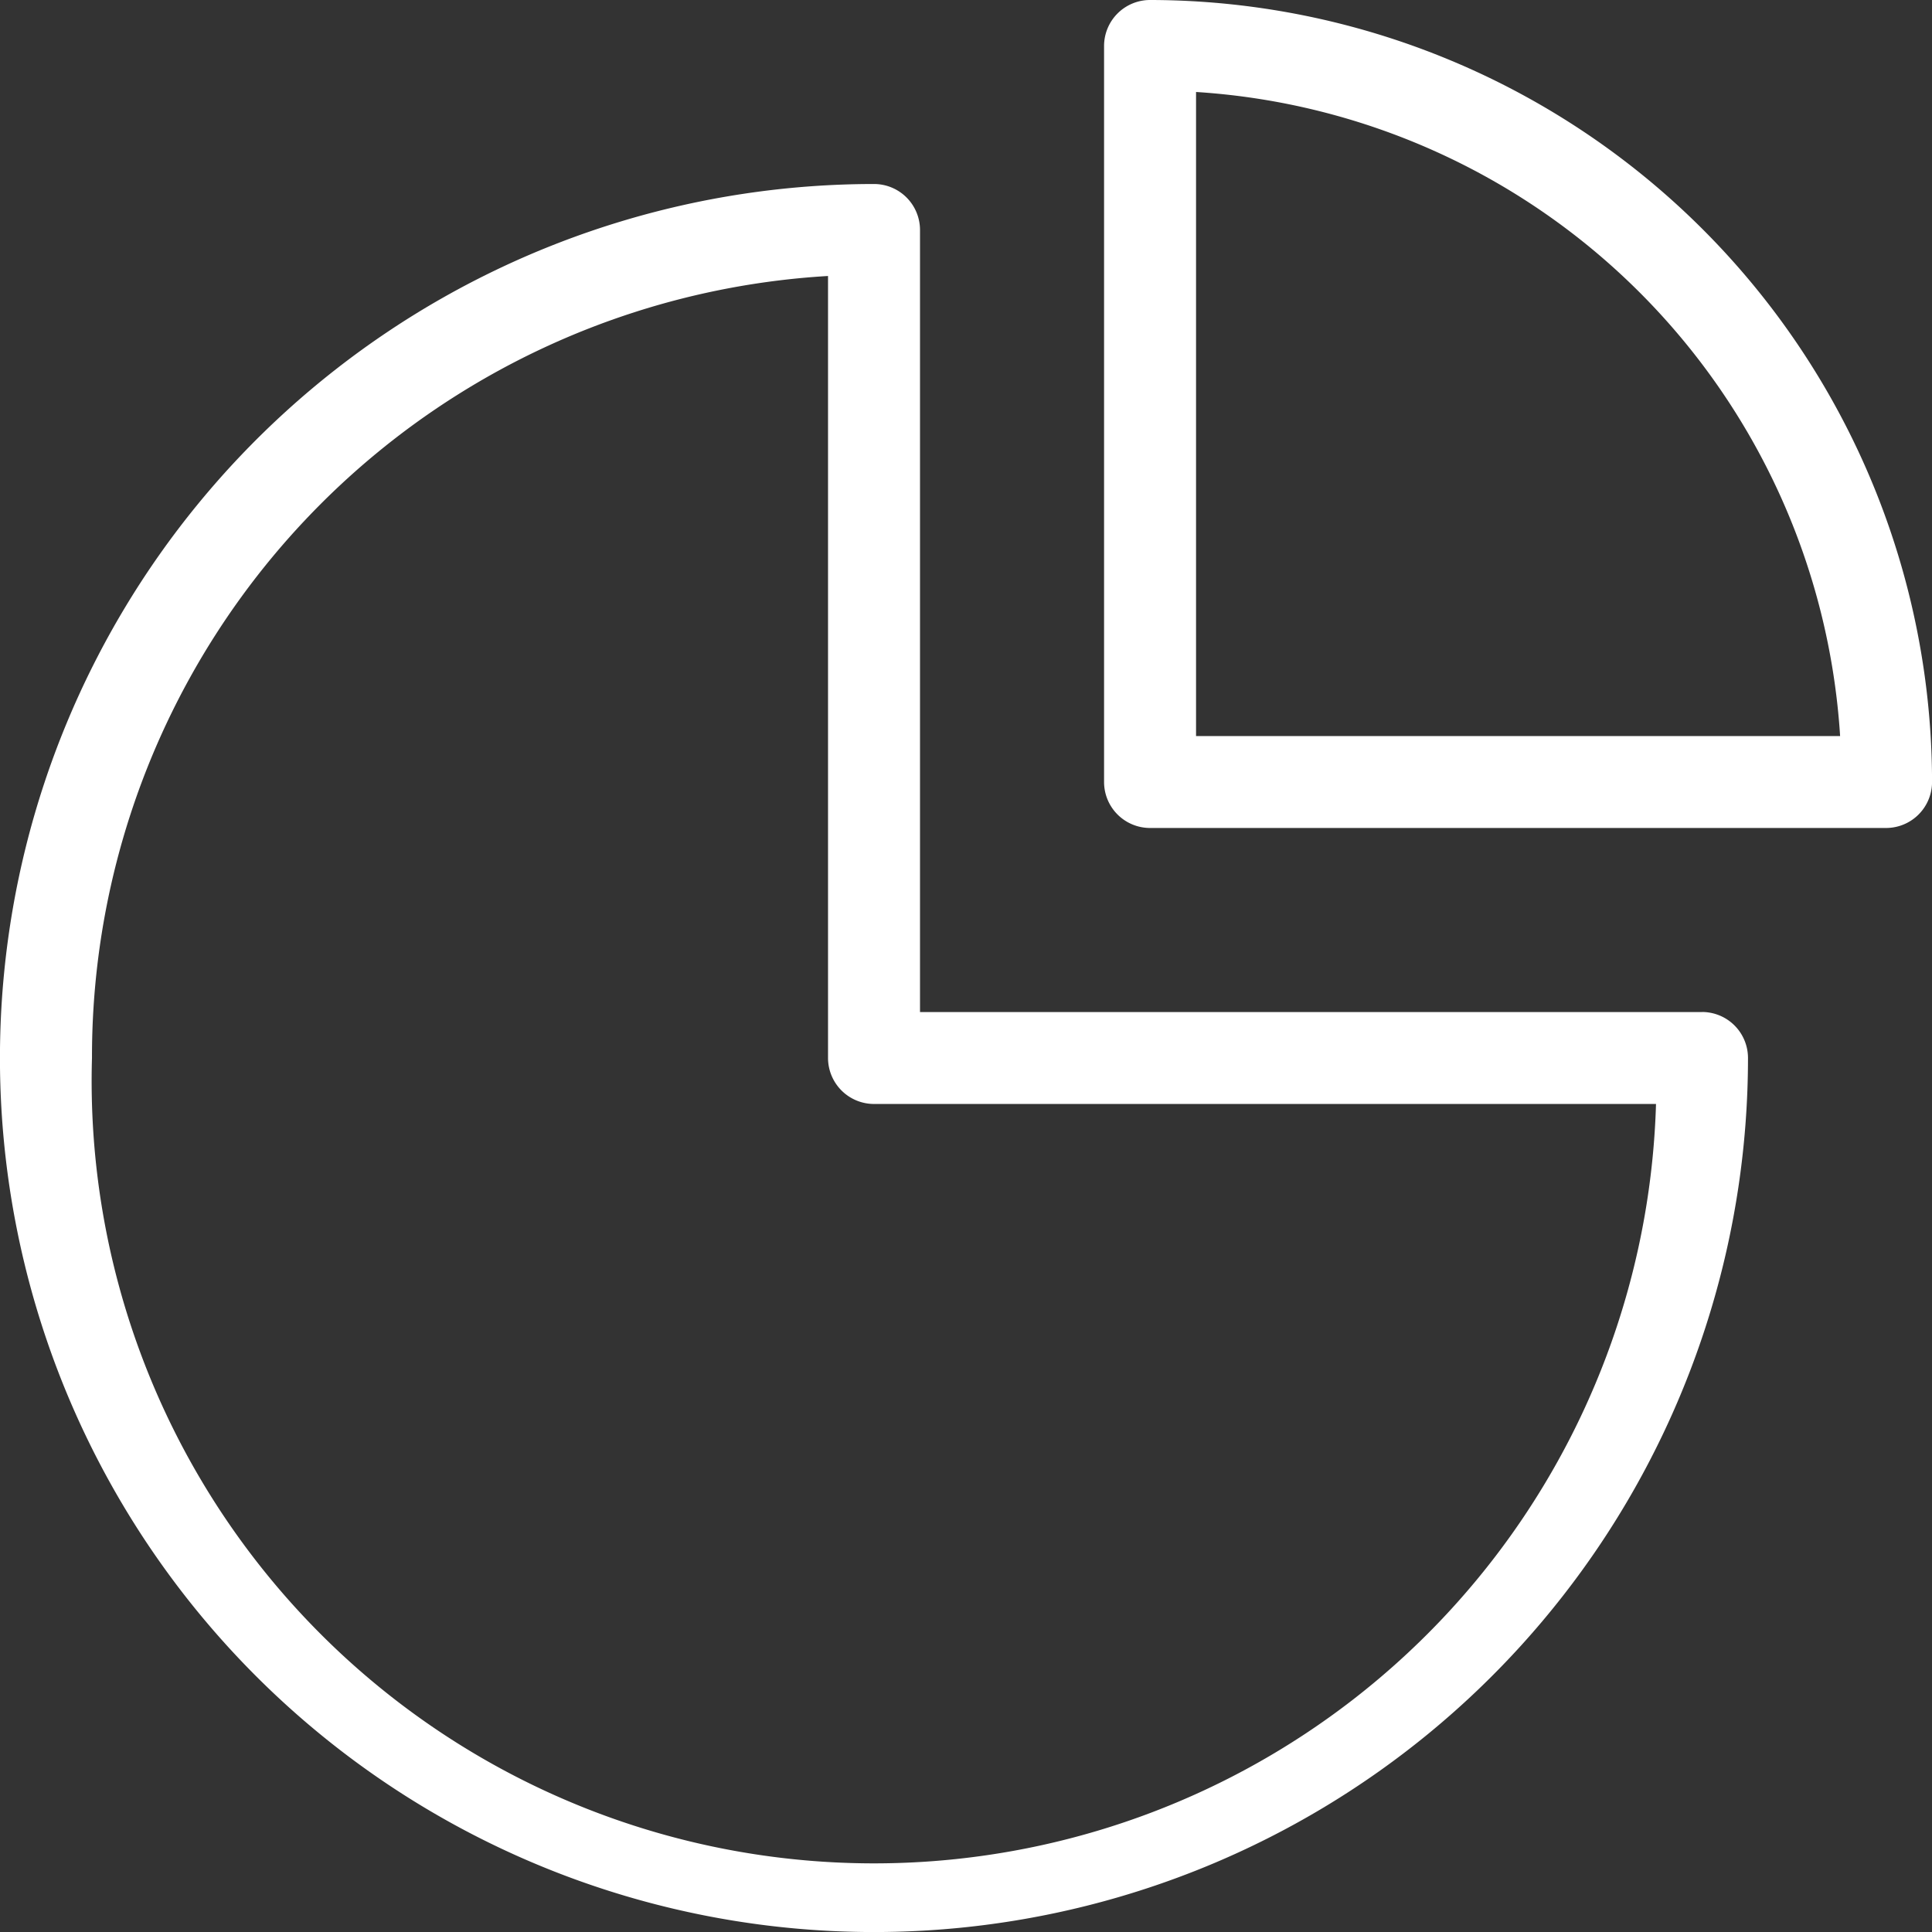
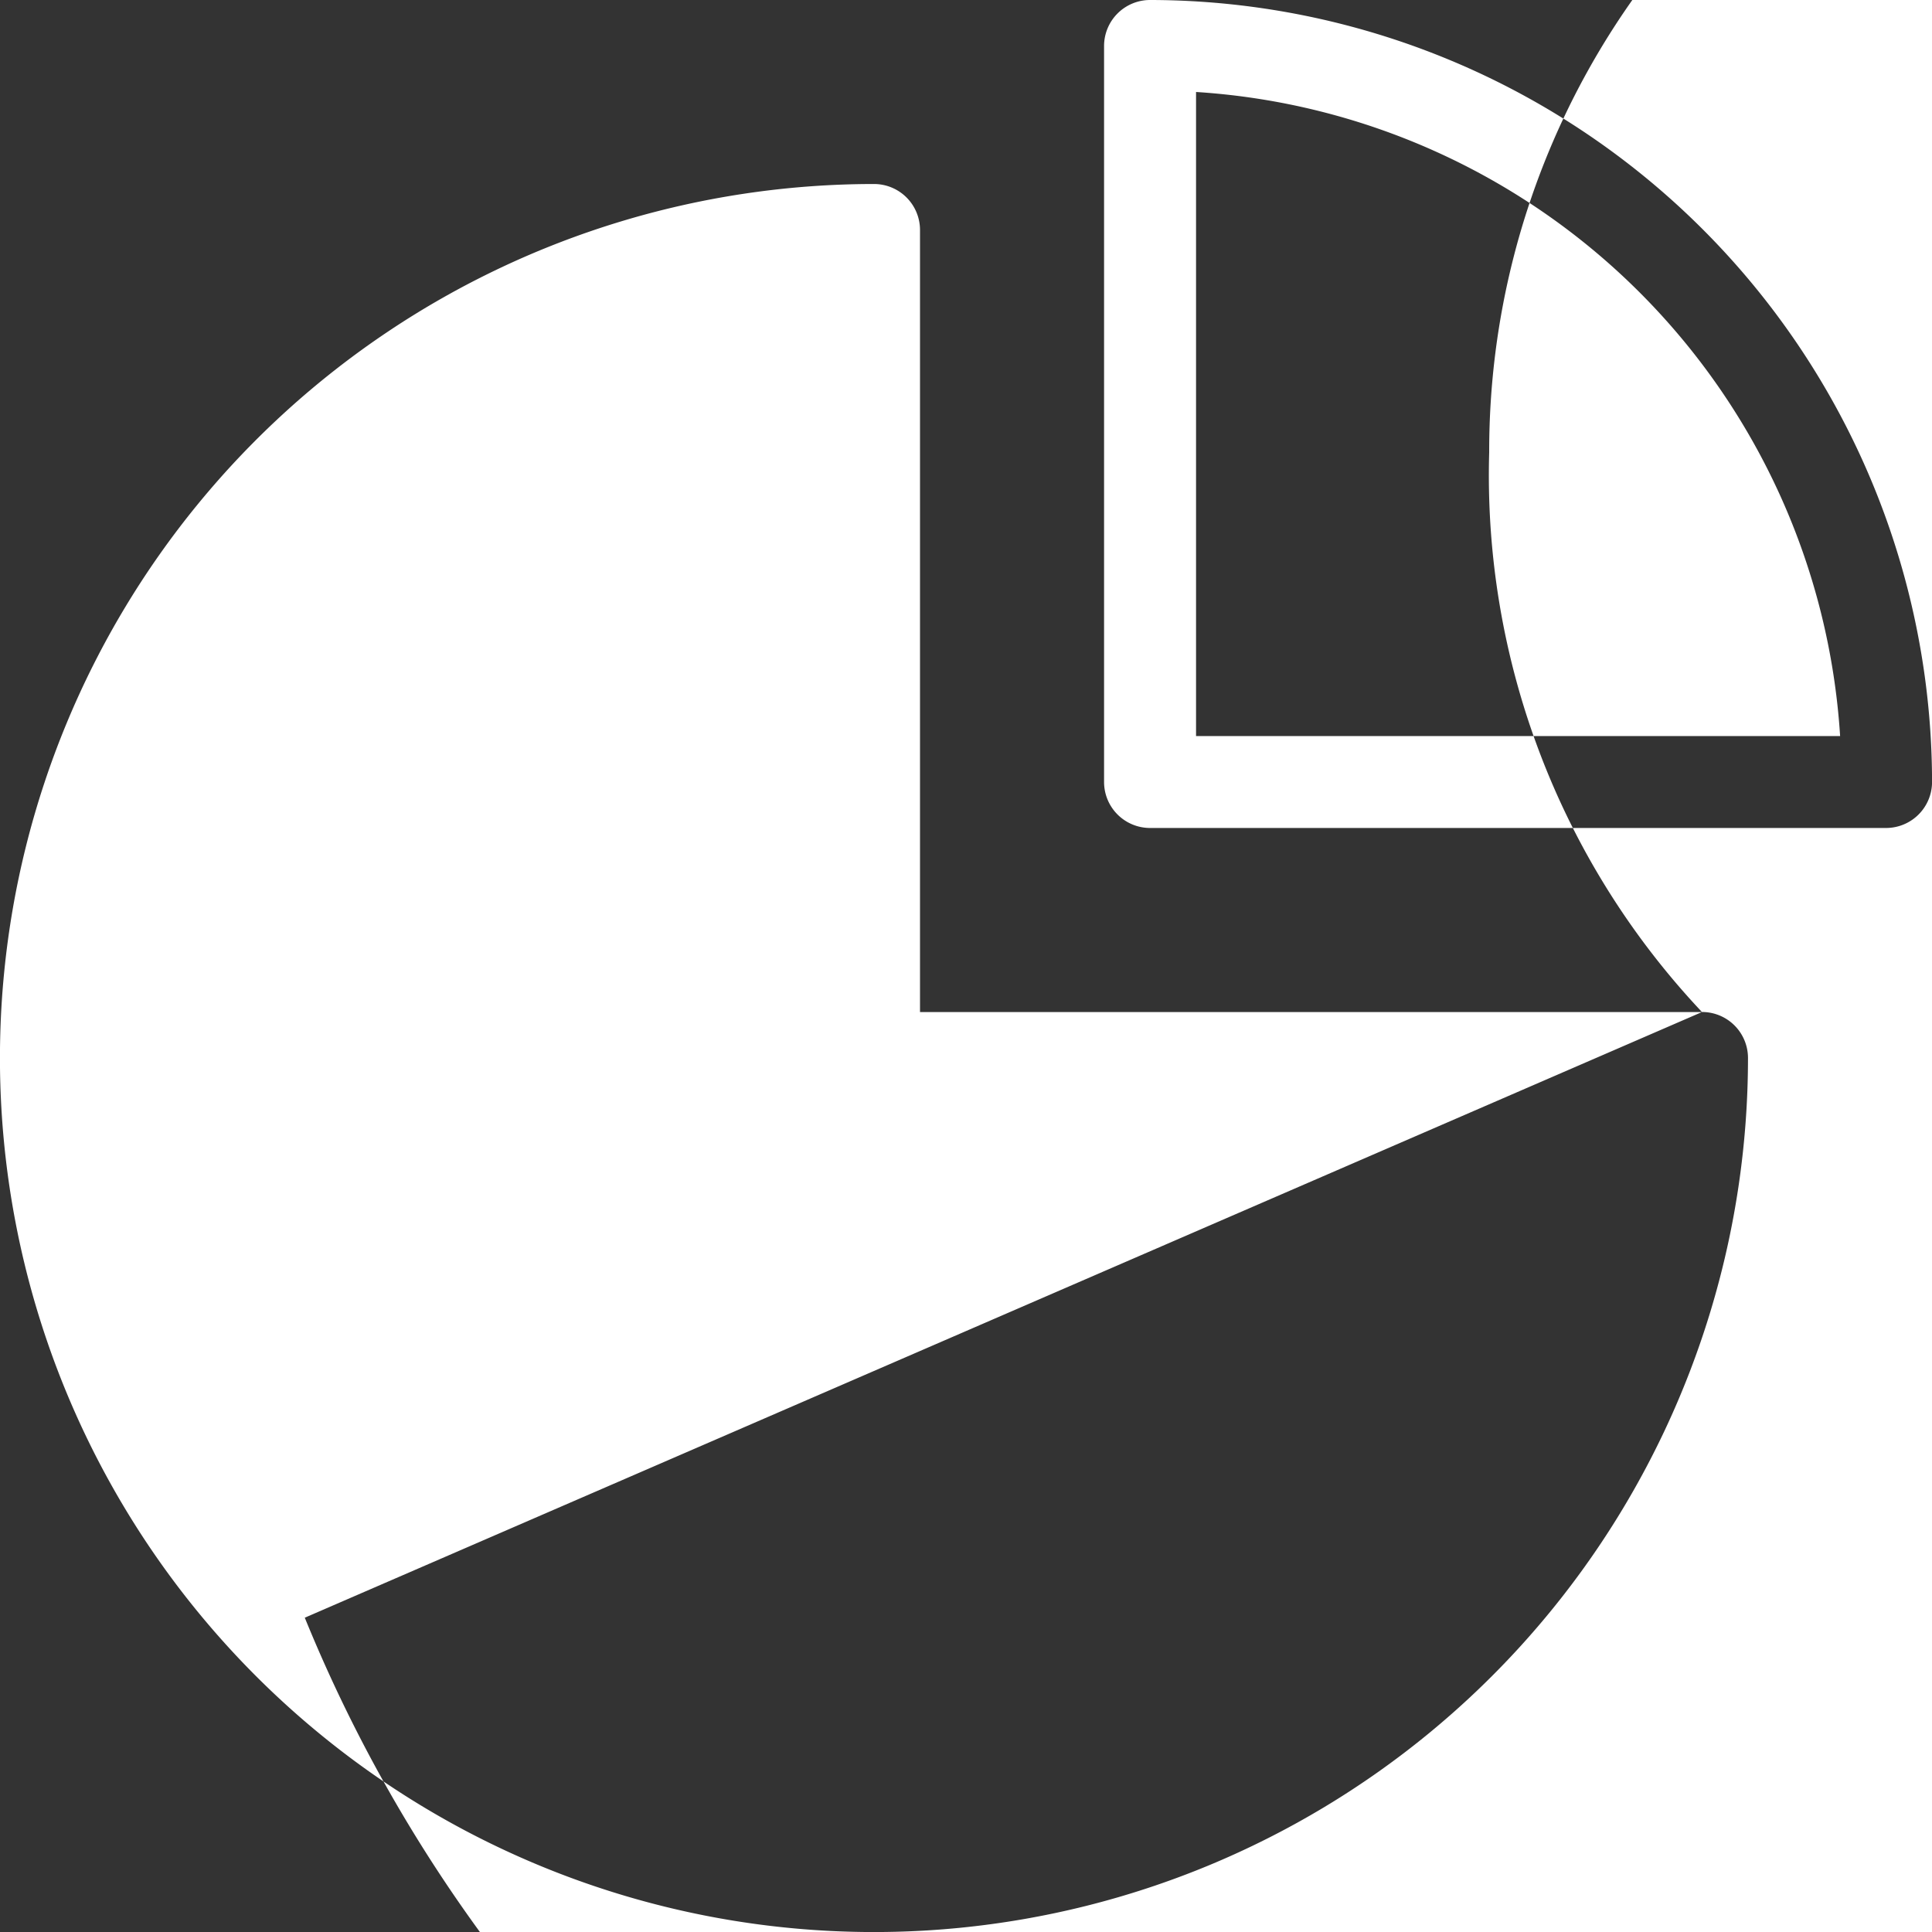
<svg xmlns="http://www.w3.org/2000/svg" width="41" height="41" fill="none">
  <rect width="100%" height="100%" fill="#333333" stroke="none" />
-   <path fill-rule="evenodd" clip-rule="evenodd" d="M40.715 17.285a.976.976 0 0 0 .286-.69A16.615 16.615 0 0 0 24.406 0a.976.976 0 0 0-.976.976v15.62a.976.976 0 0 0 .976.975h15.619a.976.976 0 0 0 .69-.286ZM25.382 15.62V1.952A14.624 14.624 0 0 1 39.05 15.62H25.382Zm10.737 5.857H19.524V4.881a.976.976 0 0 0-.976-.976 18.548 18.548 0 1 0 18.547 18.547.976.976 0 0 0-.976-.976ZM6.468 34.33a16.602 16.602 0 0 1-4.516-11.878v-.02a16.595 16.595 0 0 1 15.62-16.575v16.595a.977.977 0 0 0 .976.976h16.595A16.602 16.602 0 0 1 6.468 34.33Z" fill="#fff" />
+   <path fill-rule="evenodd" clip-rule="evenodd" d="M40.715 17.285a.976.976 0 0 0 .286-.69A16.615 16.615 0 0 0 24.406 0a.976.976 0 0 0-.976.976v15.62a.976.976 0 0 0 .976.975h15.619a.976.976 0 0 0 .69-.286ZM25.382 15.62V1.952A14.624 14.624 0 0 1 39.05 15.62H25.382Zm10.737 5.857H19.524V4.881a.976.976 0 0 0-.976-.976 18.548 18.548 0 1 0 18.547 18.547.976.976 0 0 0-.976-.976Za16.602 16.602 0 0 1-4.516-11.878v-.02a16.595 16.595 0 0 1 15.62-16.575v16.595a.977.977 0 0 0 .976.976h16.595A16.602 16.602 0 0 1 6.468 34.33Z" fill="#fff" />
</svg>